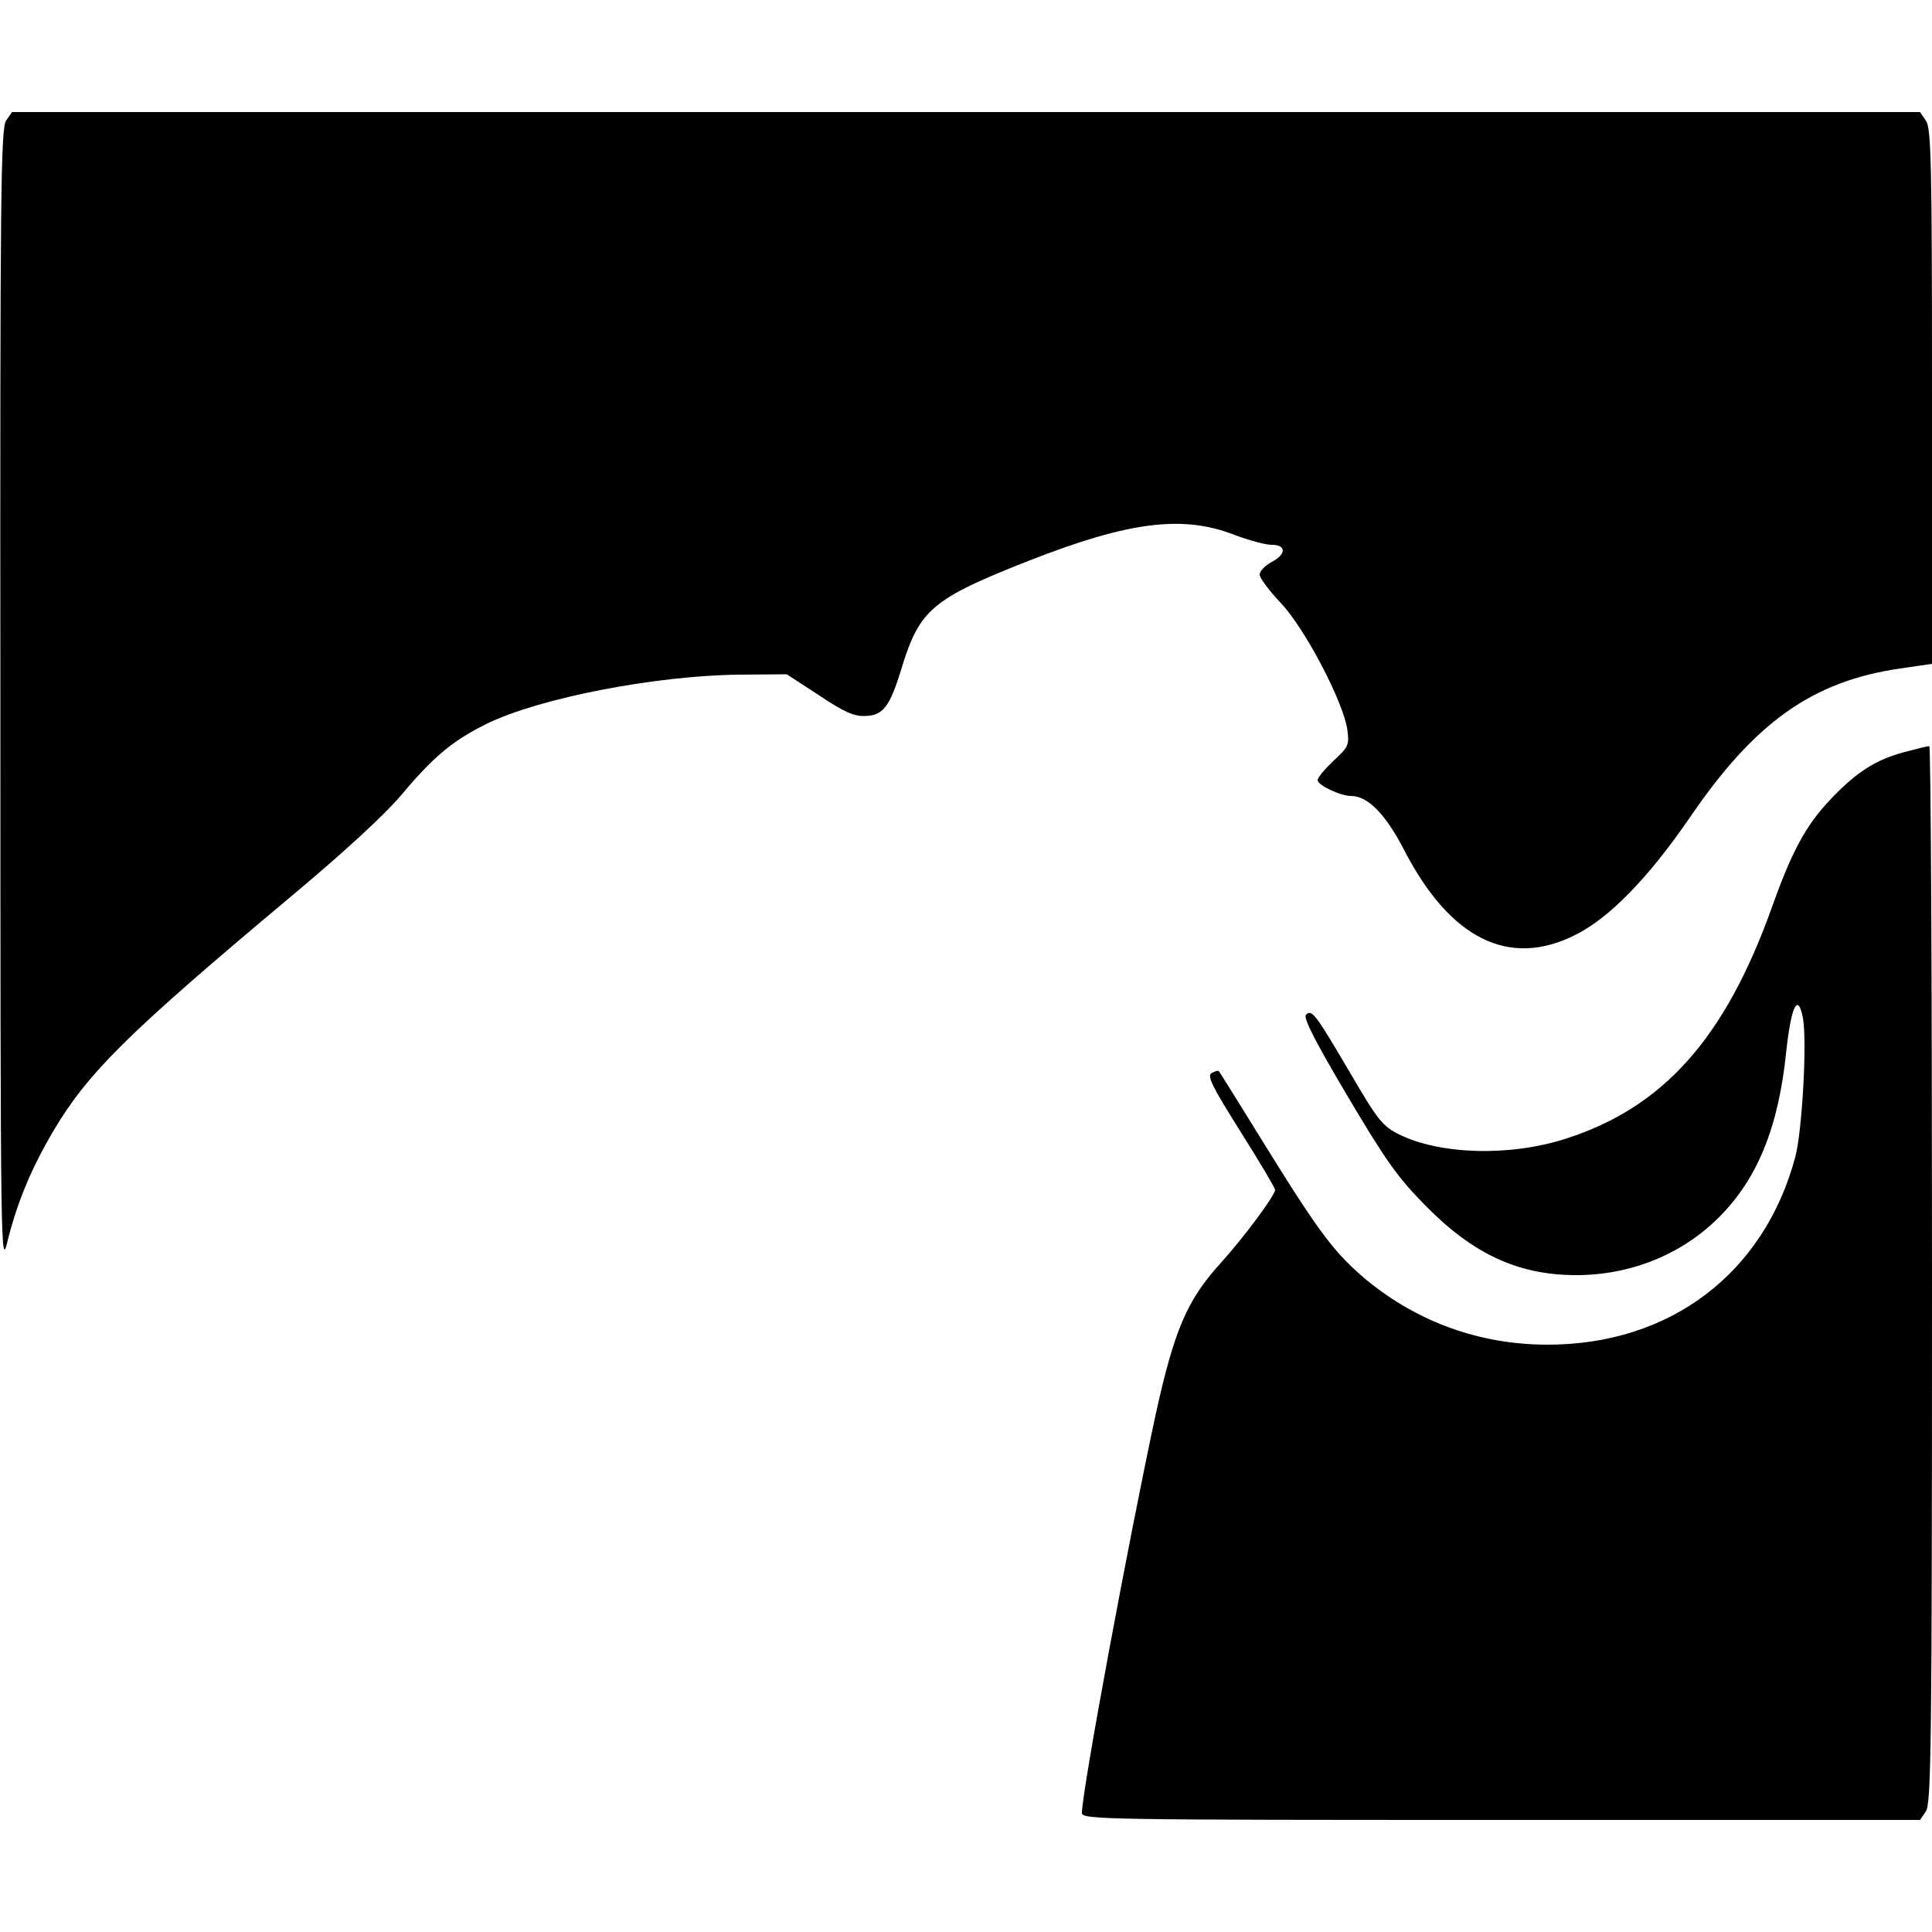
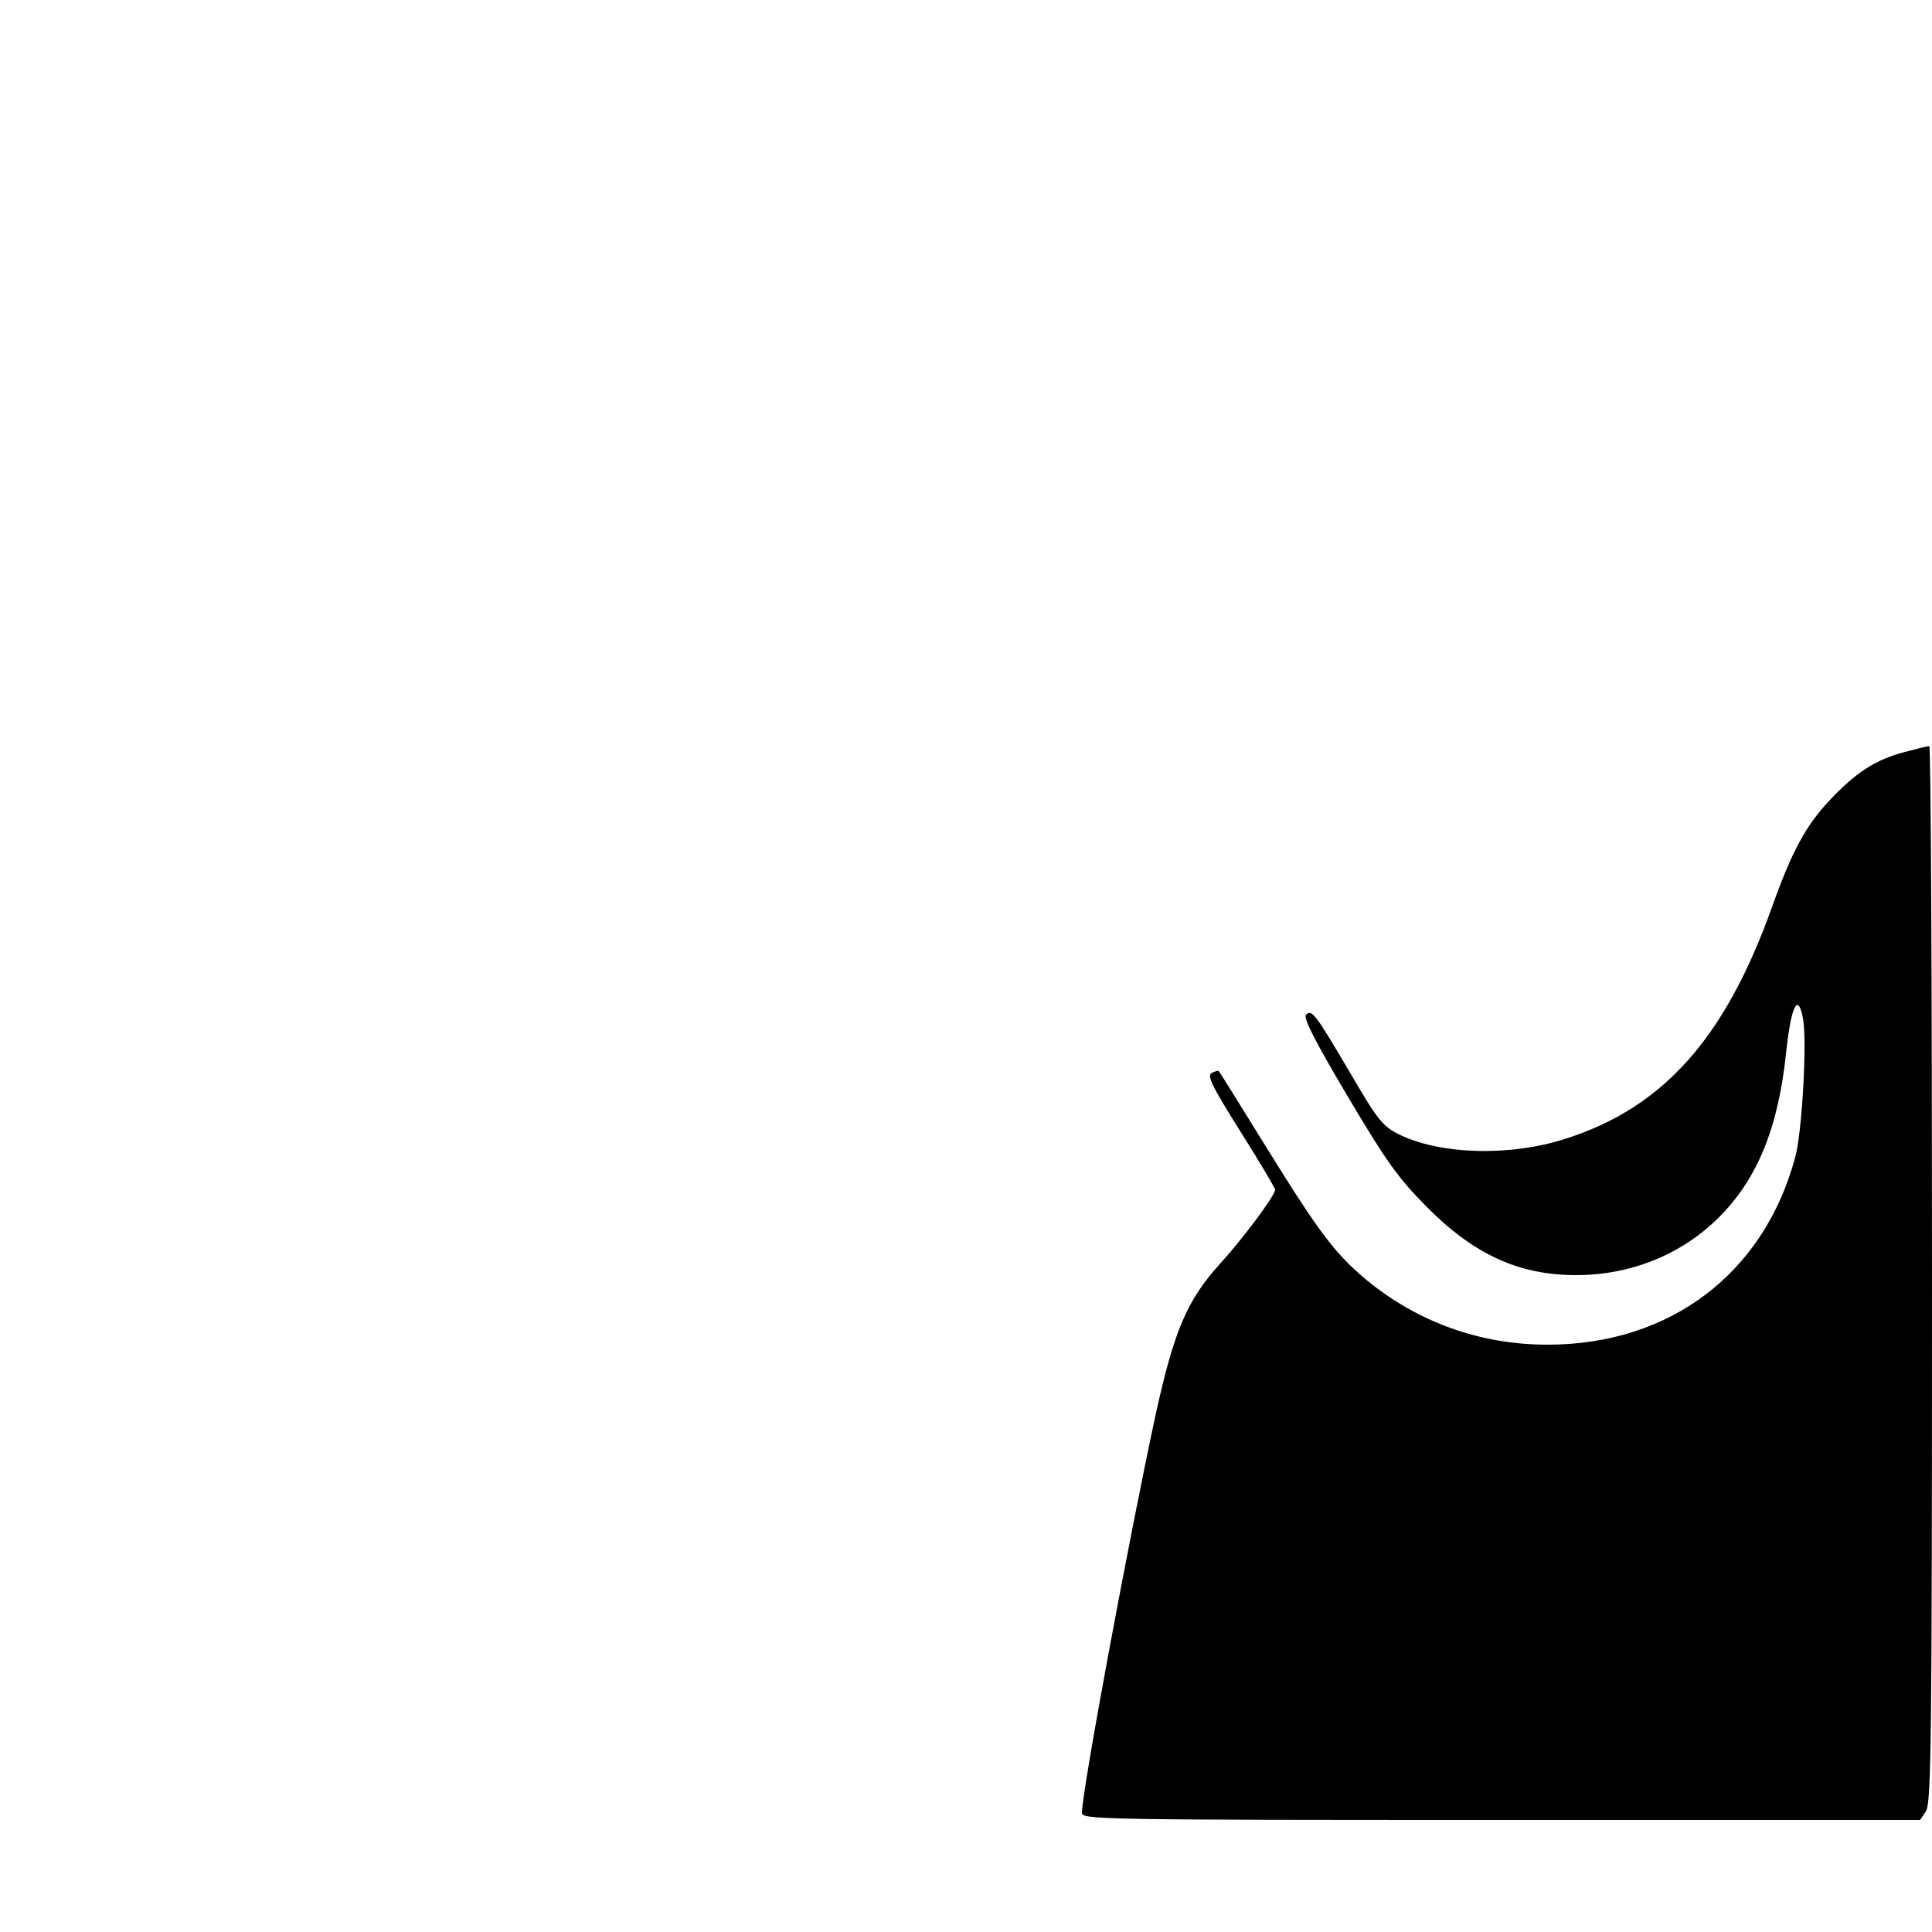
<svg xmlns="http://www.w3.org/2000/svg" version="1.0" width="500pt" height="500pt" viewBox="0 0 500 500" preserveAspectRatio="xMidYMid meet">
  <g transform="translate(0,500) scale(0.1,-0.1)" fill="#000000" stroke="none">
-     <path d="M16 4688 c-14 -20 -16 -178 -15 -1498 0 -1462 1 -1474 19 -1400 25 100 62 188 118 283 91 153 194 254 614 606 139 116 243 212 287 264 83 99 132 140 221 184 137 67 438 125 655 127 l121 1 83 -54 c64 -43 91 -55 119 -54 48 1 65 24 96 126 46 150 80 178 329 276 258 101 397 119 531 67 37 -14 81 -26 97 -26 39 0 38 -25 -1 -45 -16 -9 -30 -23 -30 -32 0 -9 25 -42 55 -74 62 -65 162 -256 172 -328 5 -39 3 -44 -36 -80 -22 -21 -41 -43 -41 -50 0 -13 59 -41 87 -41 43 0 90 -48 138 -142 118 -227 269 -303 439 -219 89 43 191 148 297 302 170 250 319 356 547 389 l82 12 0 692 c0 610 -2 694 -16 714 l-15 22 -2469 0 -2469 0 -15 -22z" />
    <path d="M4930 3054 c-76 -20 -125 -52 -191 -121 -65 -68 -101 -134 -154 -283 -121 -337 -280 -516 -533 -597 -146 -47 -327 -41 -433 12 -41 21 -54 37 -124 157 -90 153 -100 167 -115 152 -8 -8 24 -70 107 -210 100 -169 131 -212 203 -285 123 -125 240 -179 389 -179 141 0 272 53 368 148 101 100 156 234 176 433 13 117 30 151 43 84 11 -58 -2 -294 -20 -360 -81 -301 -324 -485 -641 -485 -174 0 -335 58 -468 167 -82 69 -121 120 -258 341 -67 108 -123 199 -125 200 -1 2 -9 0 -18 -5 -13 -7 0 -33 74 -151 50 -79 90 -147 90 -151 0 -15 -83 -126 -142 -191 -86 -95 -119 -172 -167 -390 -70 -325 -191 -976 -191 -1032 0 -17 58 -18 1084 -18 l1085 0 15 22 c14 20 16 168 16 1390 0 753 -3 1368 -7 1367 -5 0 -33 -7 -63 -15z" />
  </g>
</svg>